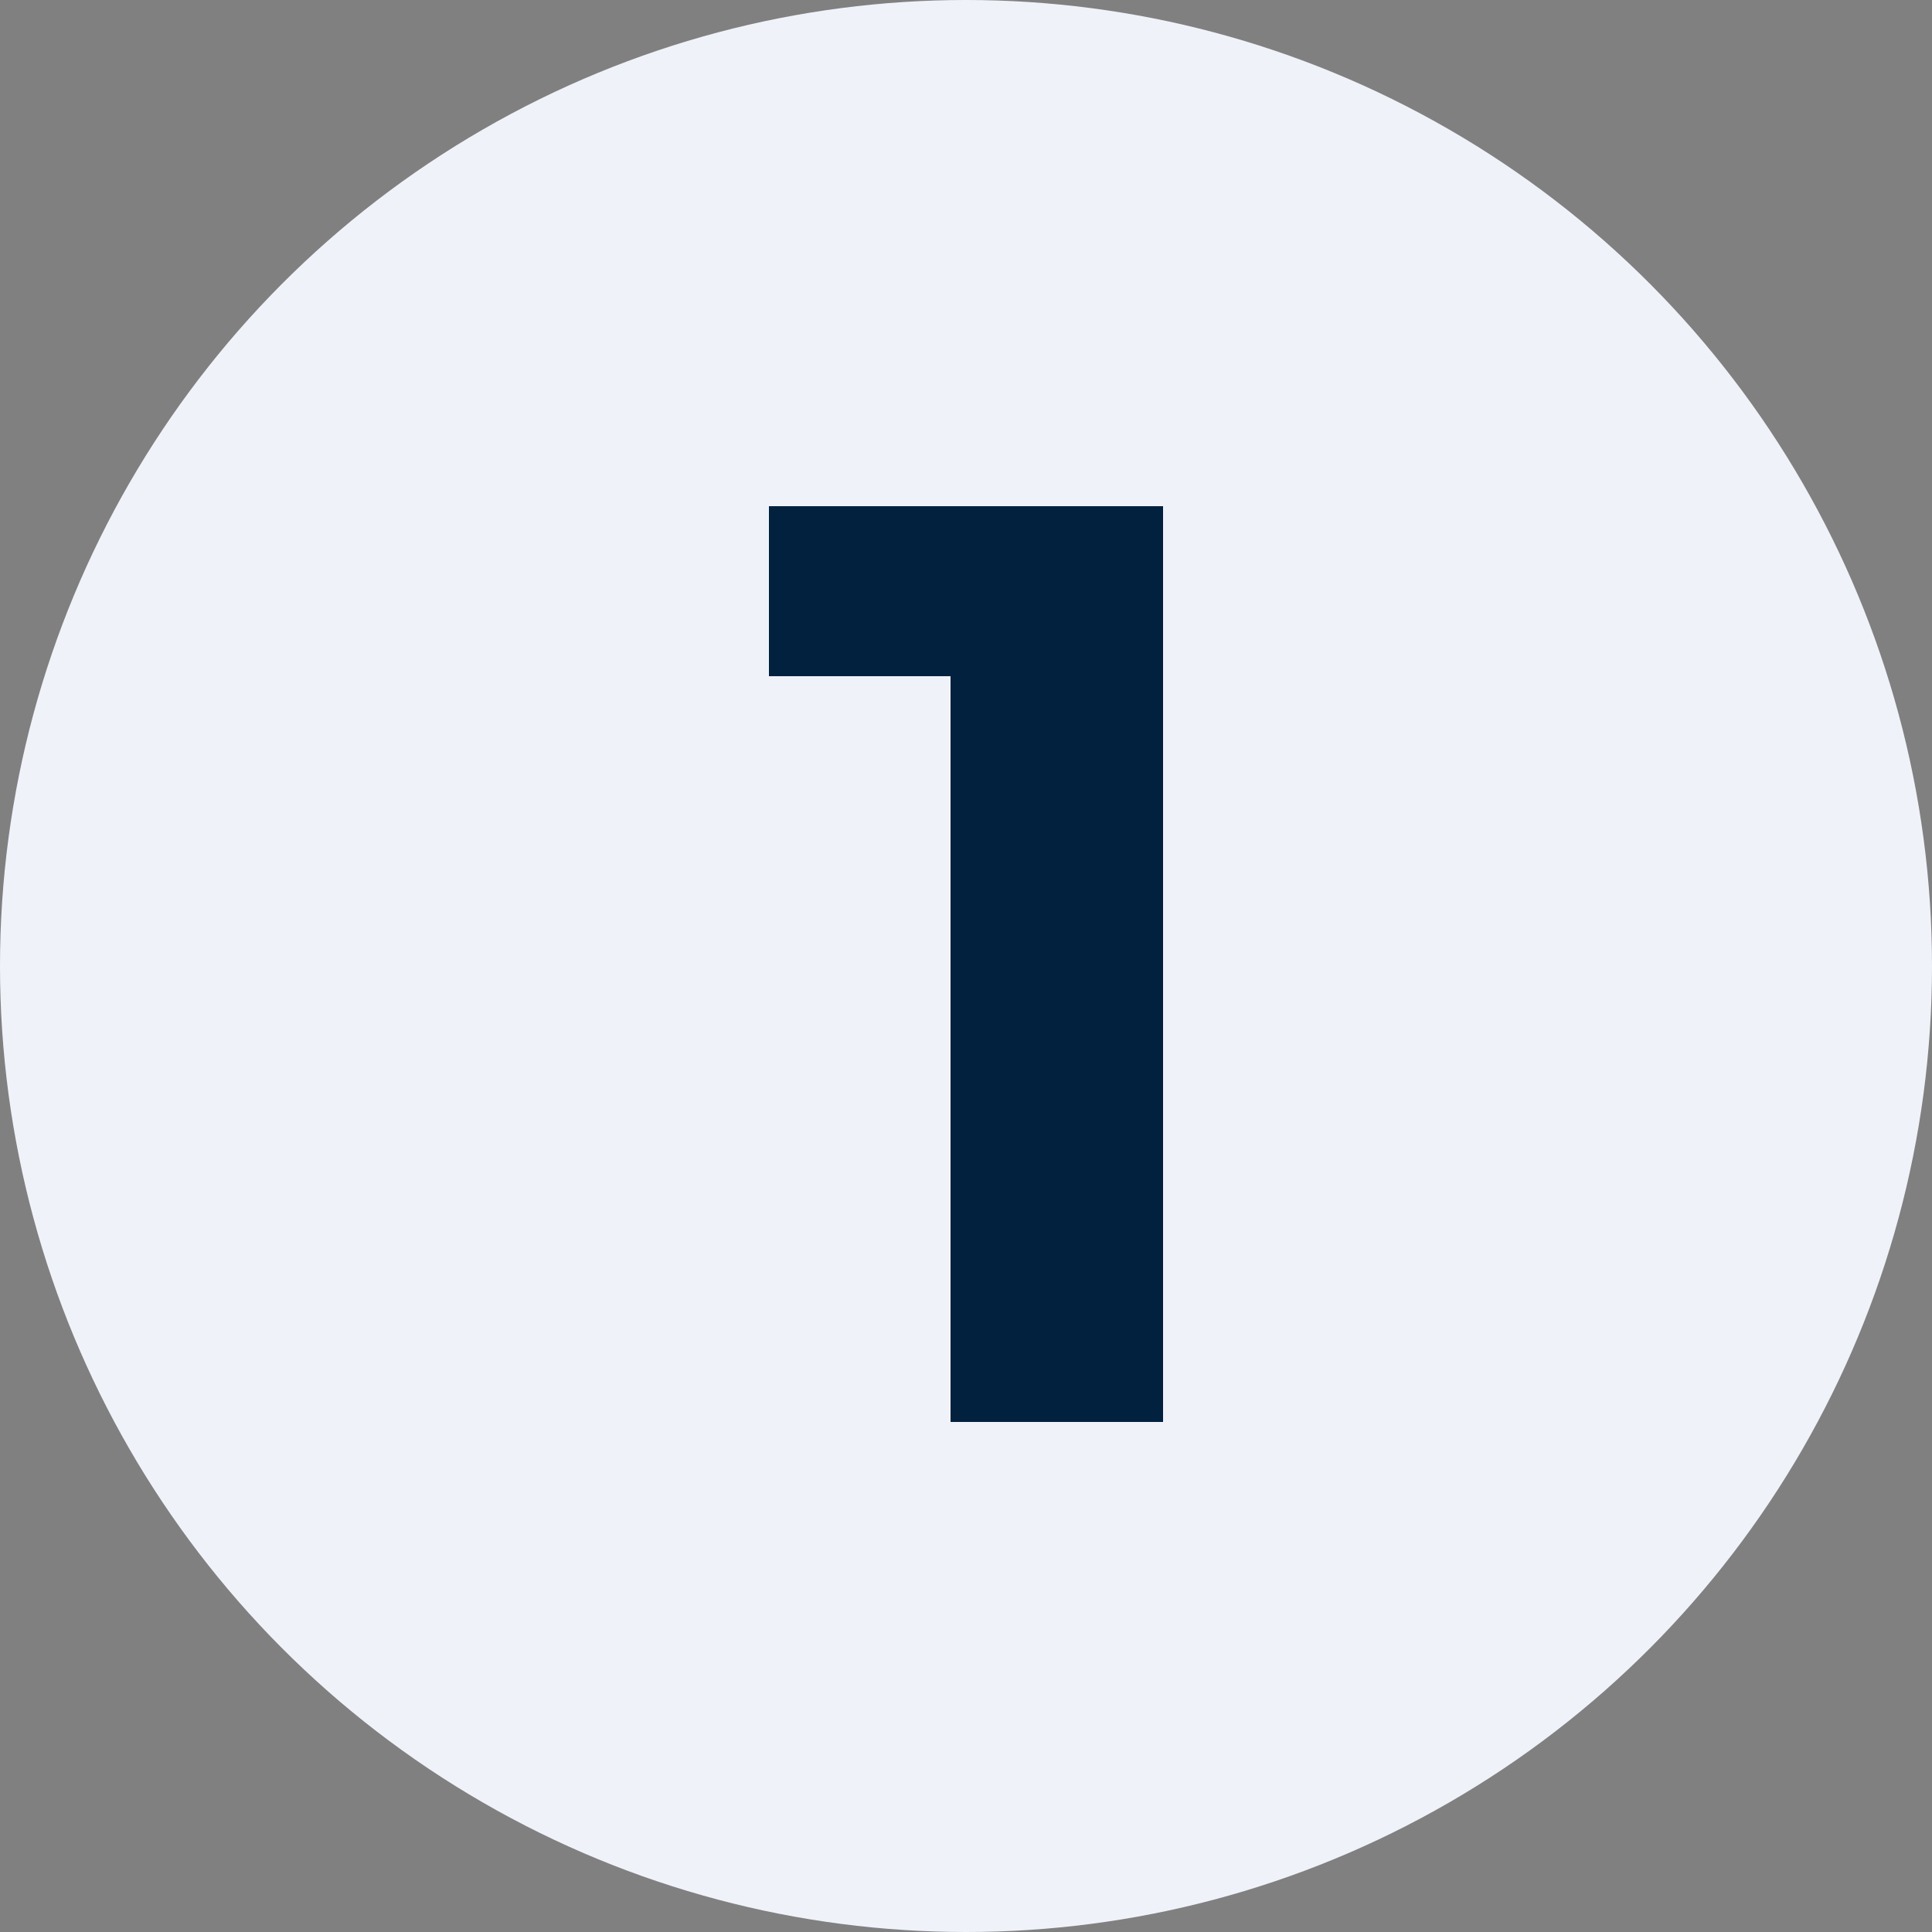
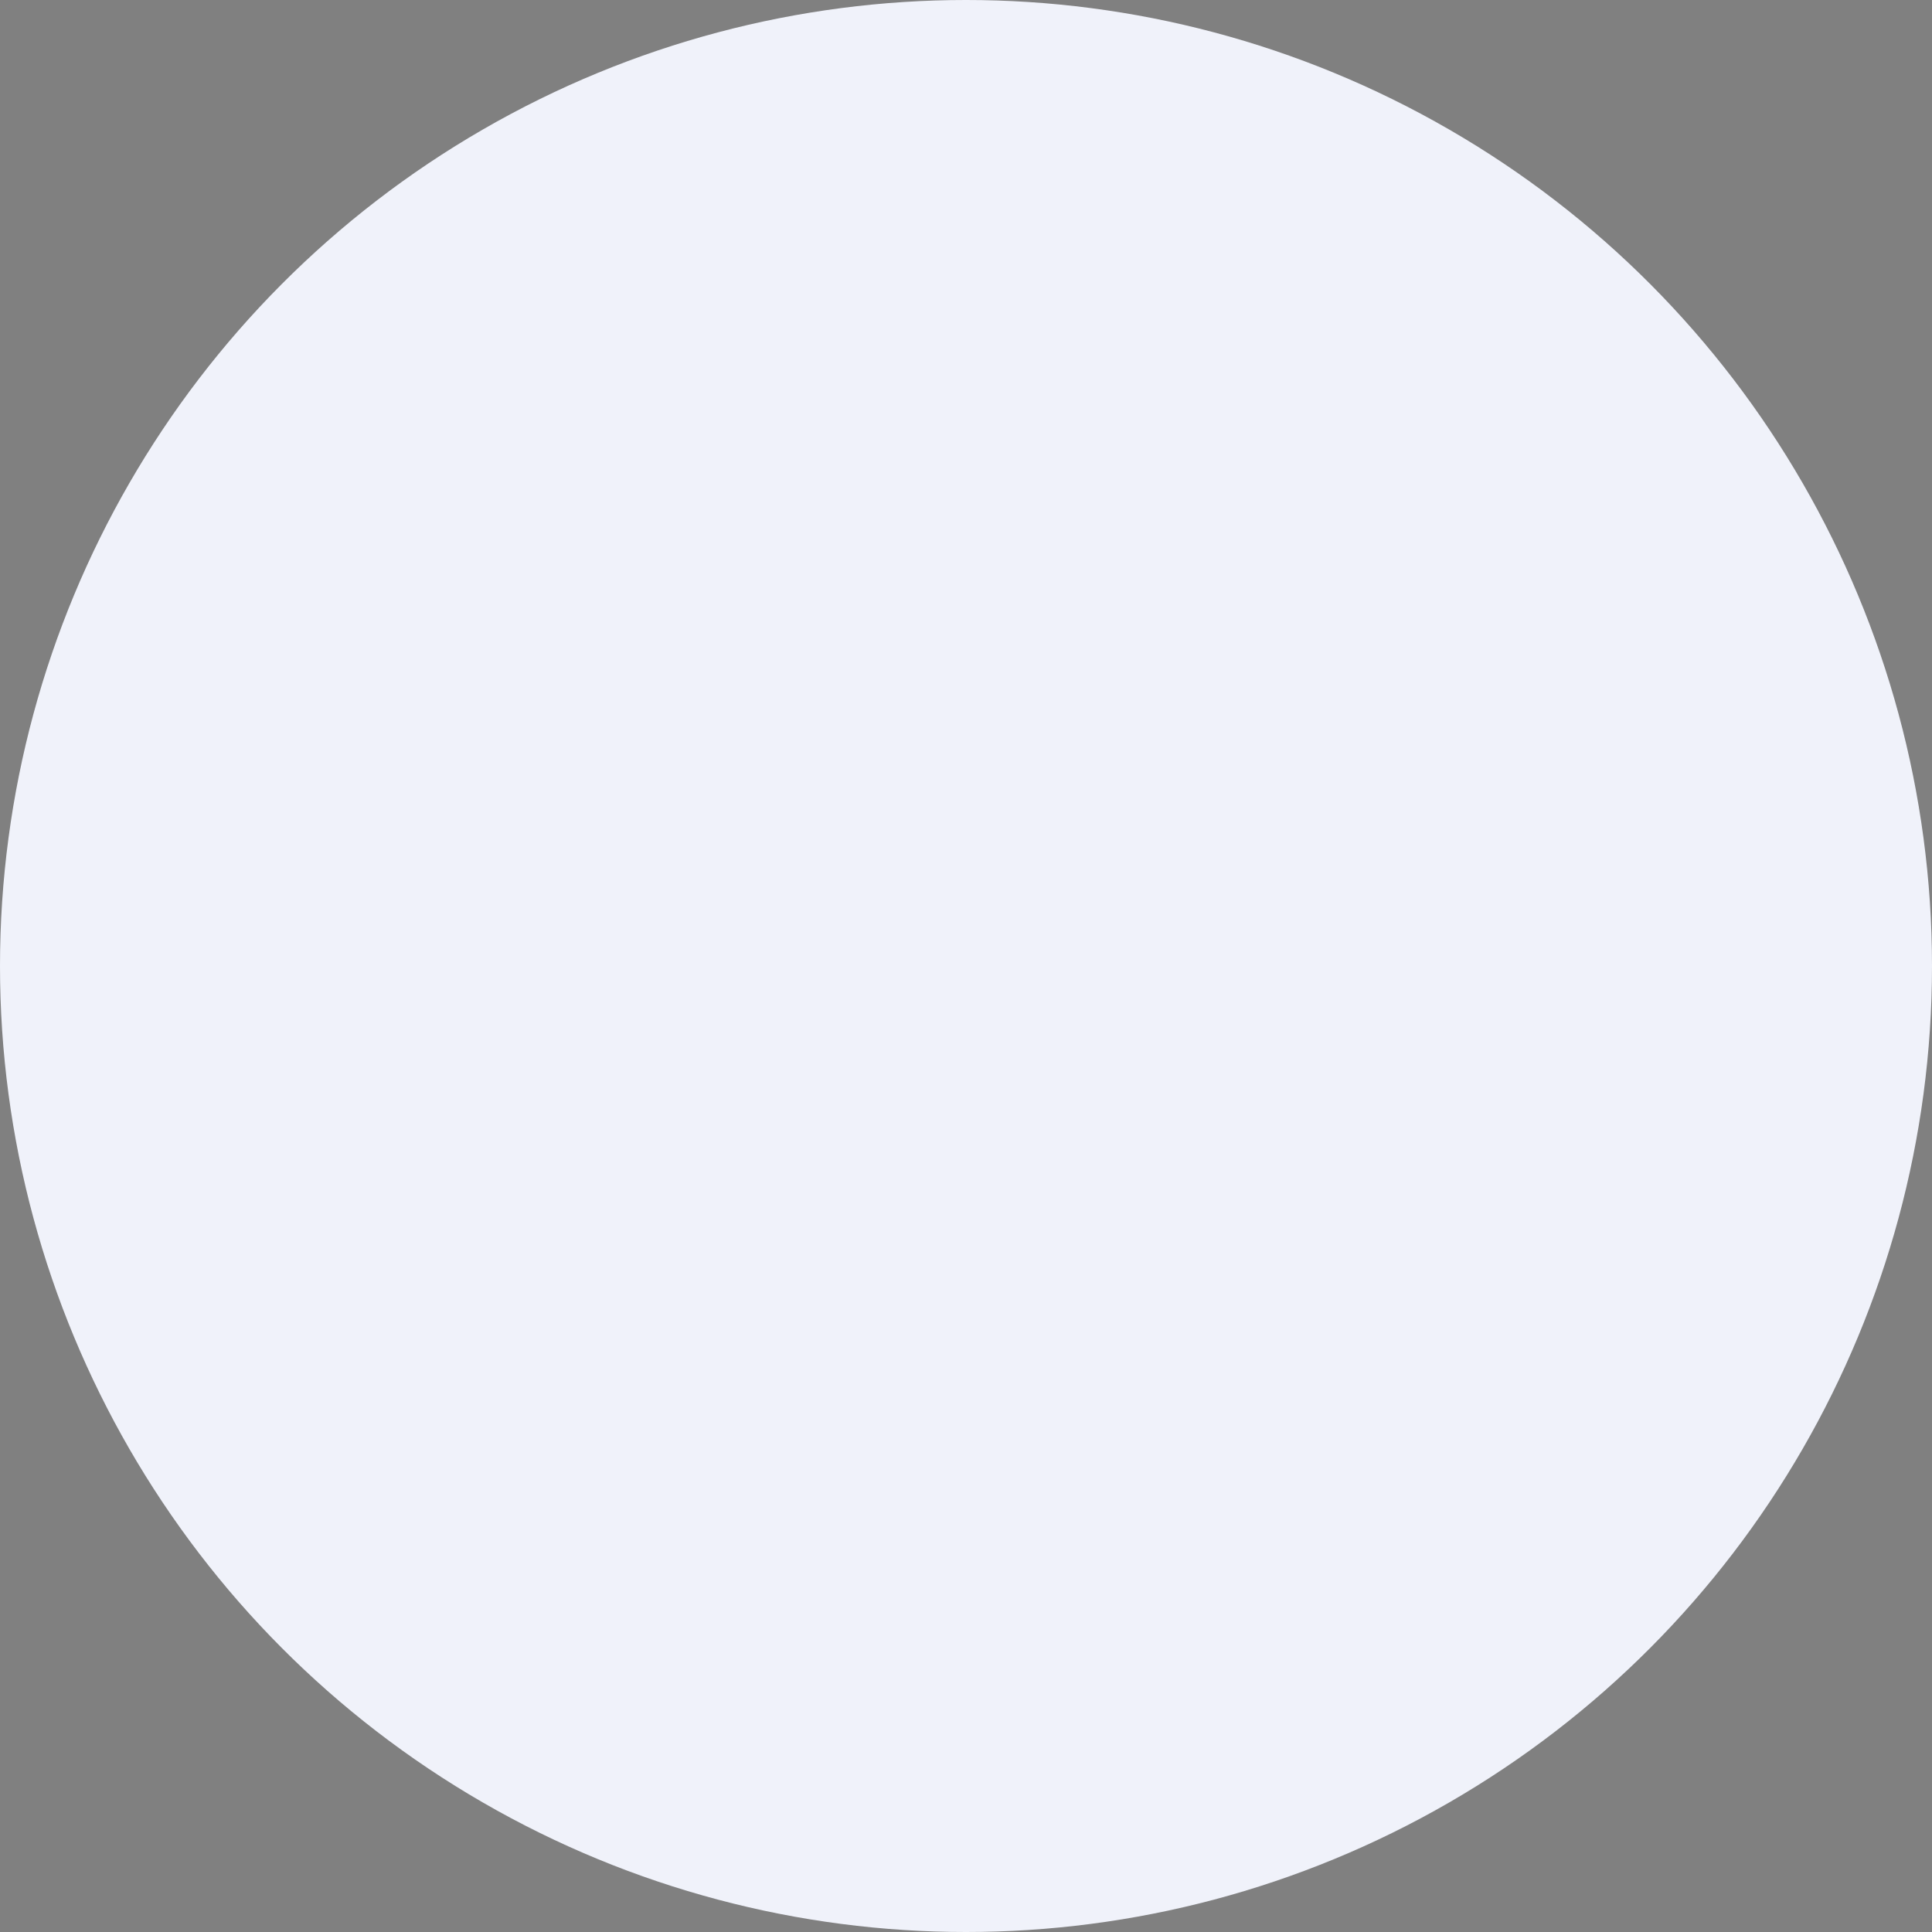
<svg xmlns="http://www.w3.org/2000/svg" version="1.1" id="Livello_1" x="0px" y="0px" viewBox="0 0 50 50" style="enable-background:new 0 0 50 50;" xml:space="preserve">
  <rect x="0" y="0" width="50" height="50" fill="#808080" stroke="none" />
  <style type="text/css">
	.st0{fill:#F0F2FA;}
	.st1{enable-background:new    ;}
	.st2{fill:#01213E;}
</style>
  <circle id="XMLID_1_" class="st0" cx="25" cy="25" r="25" />
  <g class="st1">
-     <path class="st2" d="M30.1,13.1v23.7h-5.5V17.5h-4.7v-4.4H30.1z" />
-   </g>
+     </g>
</svg>